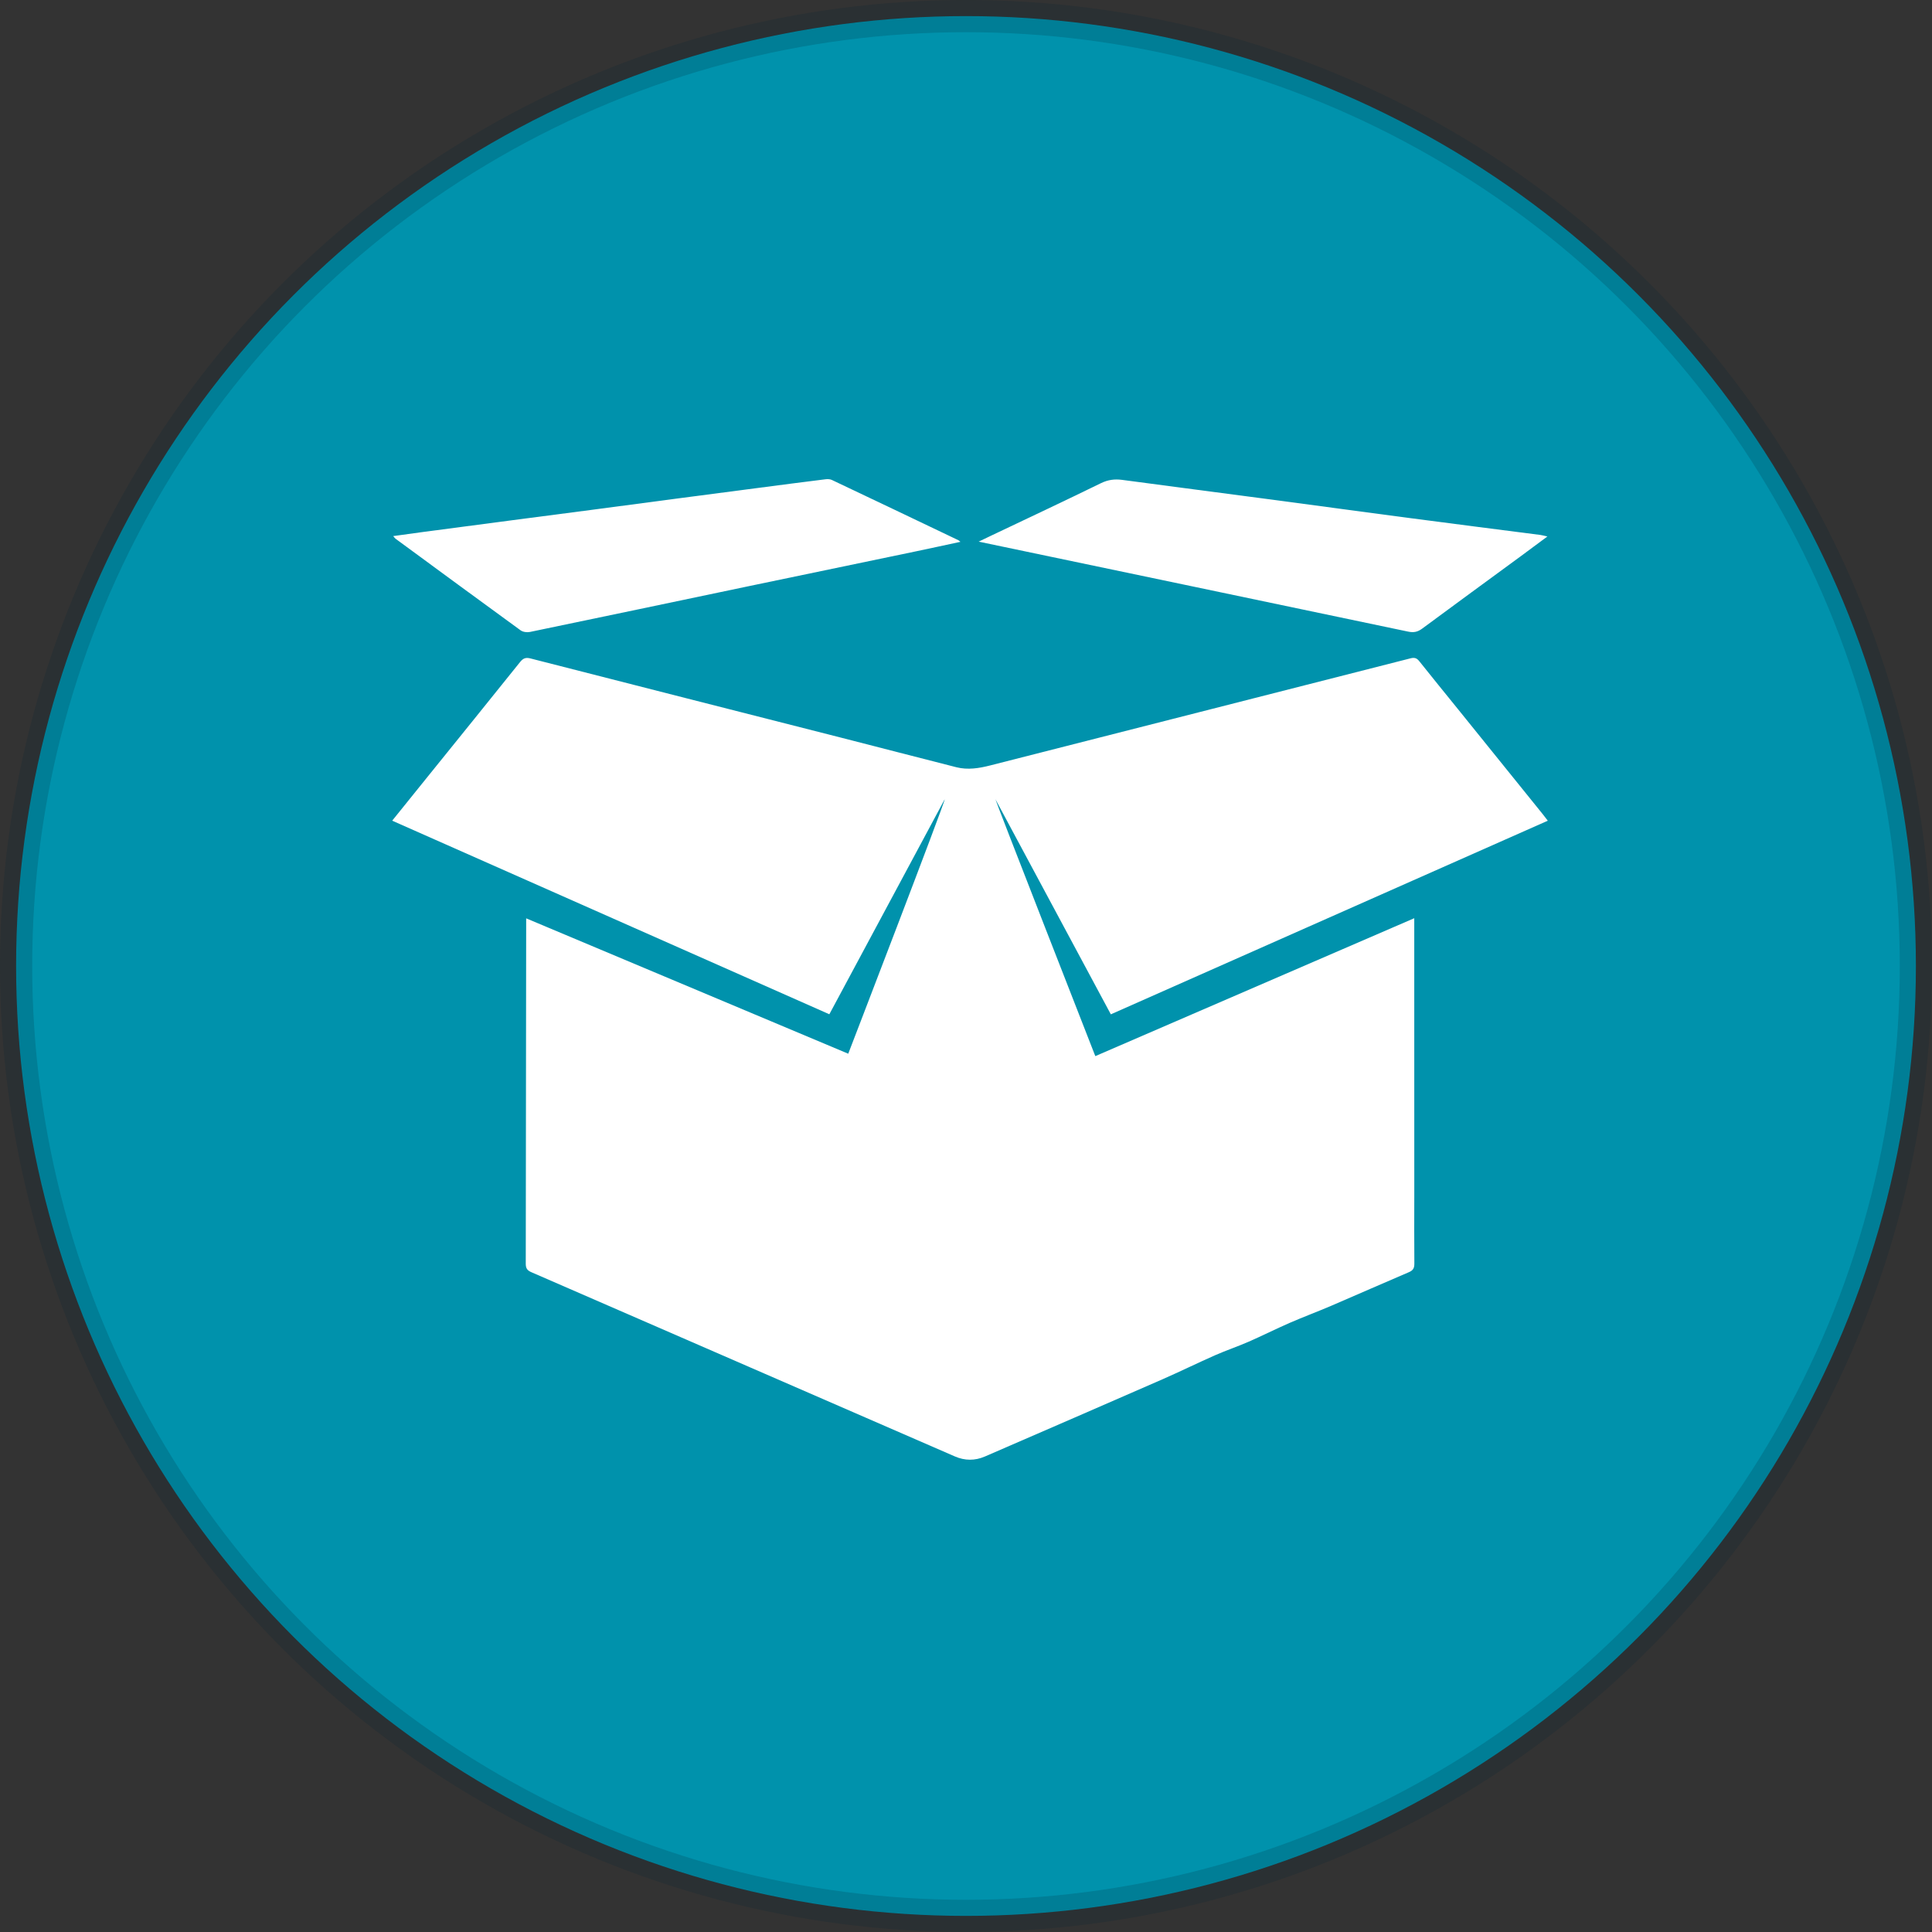
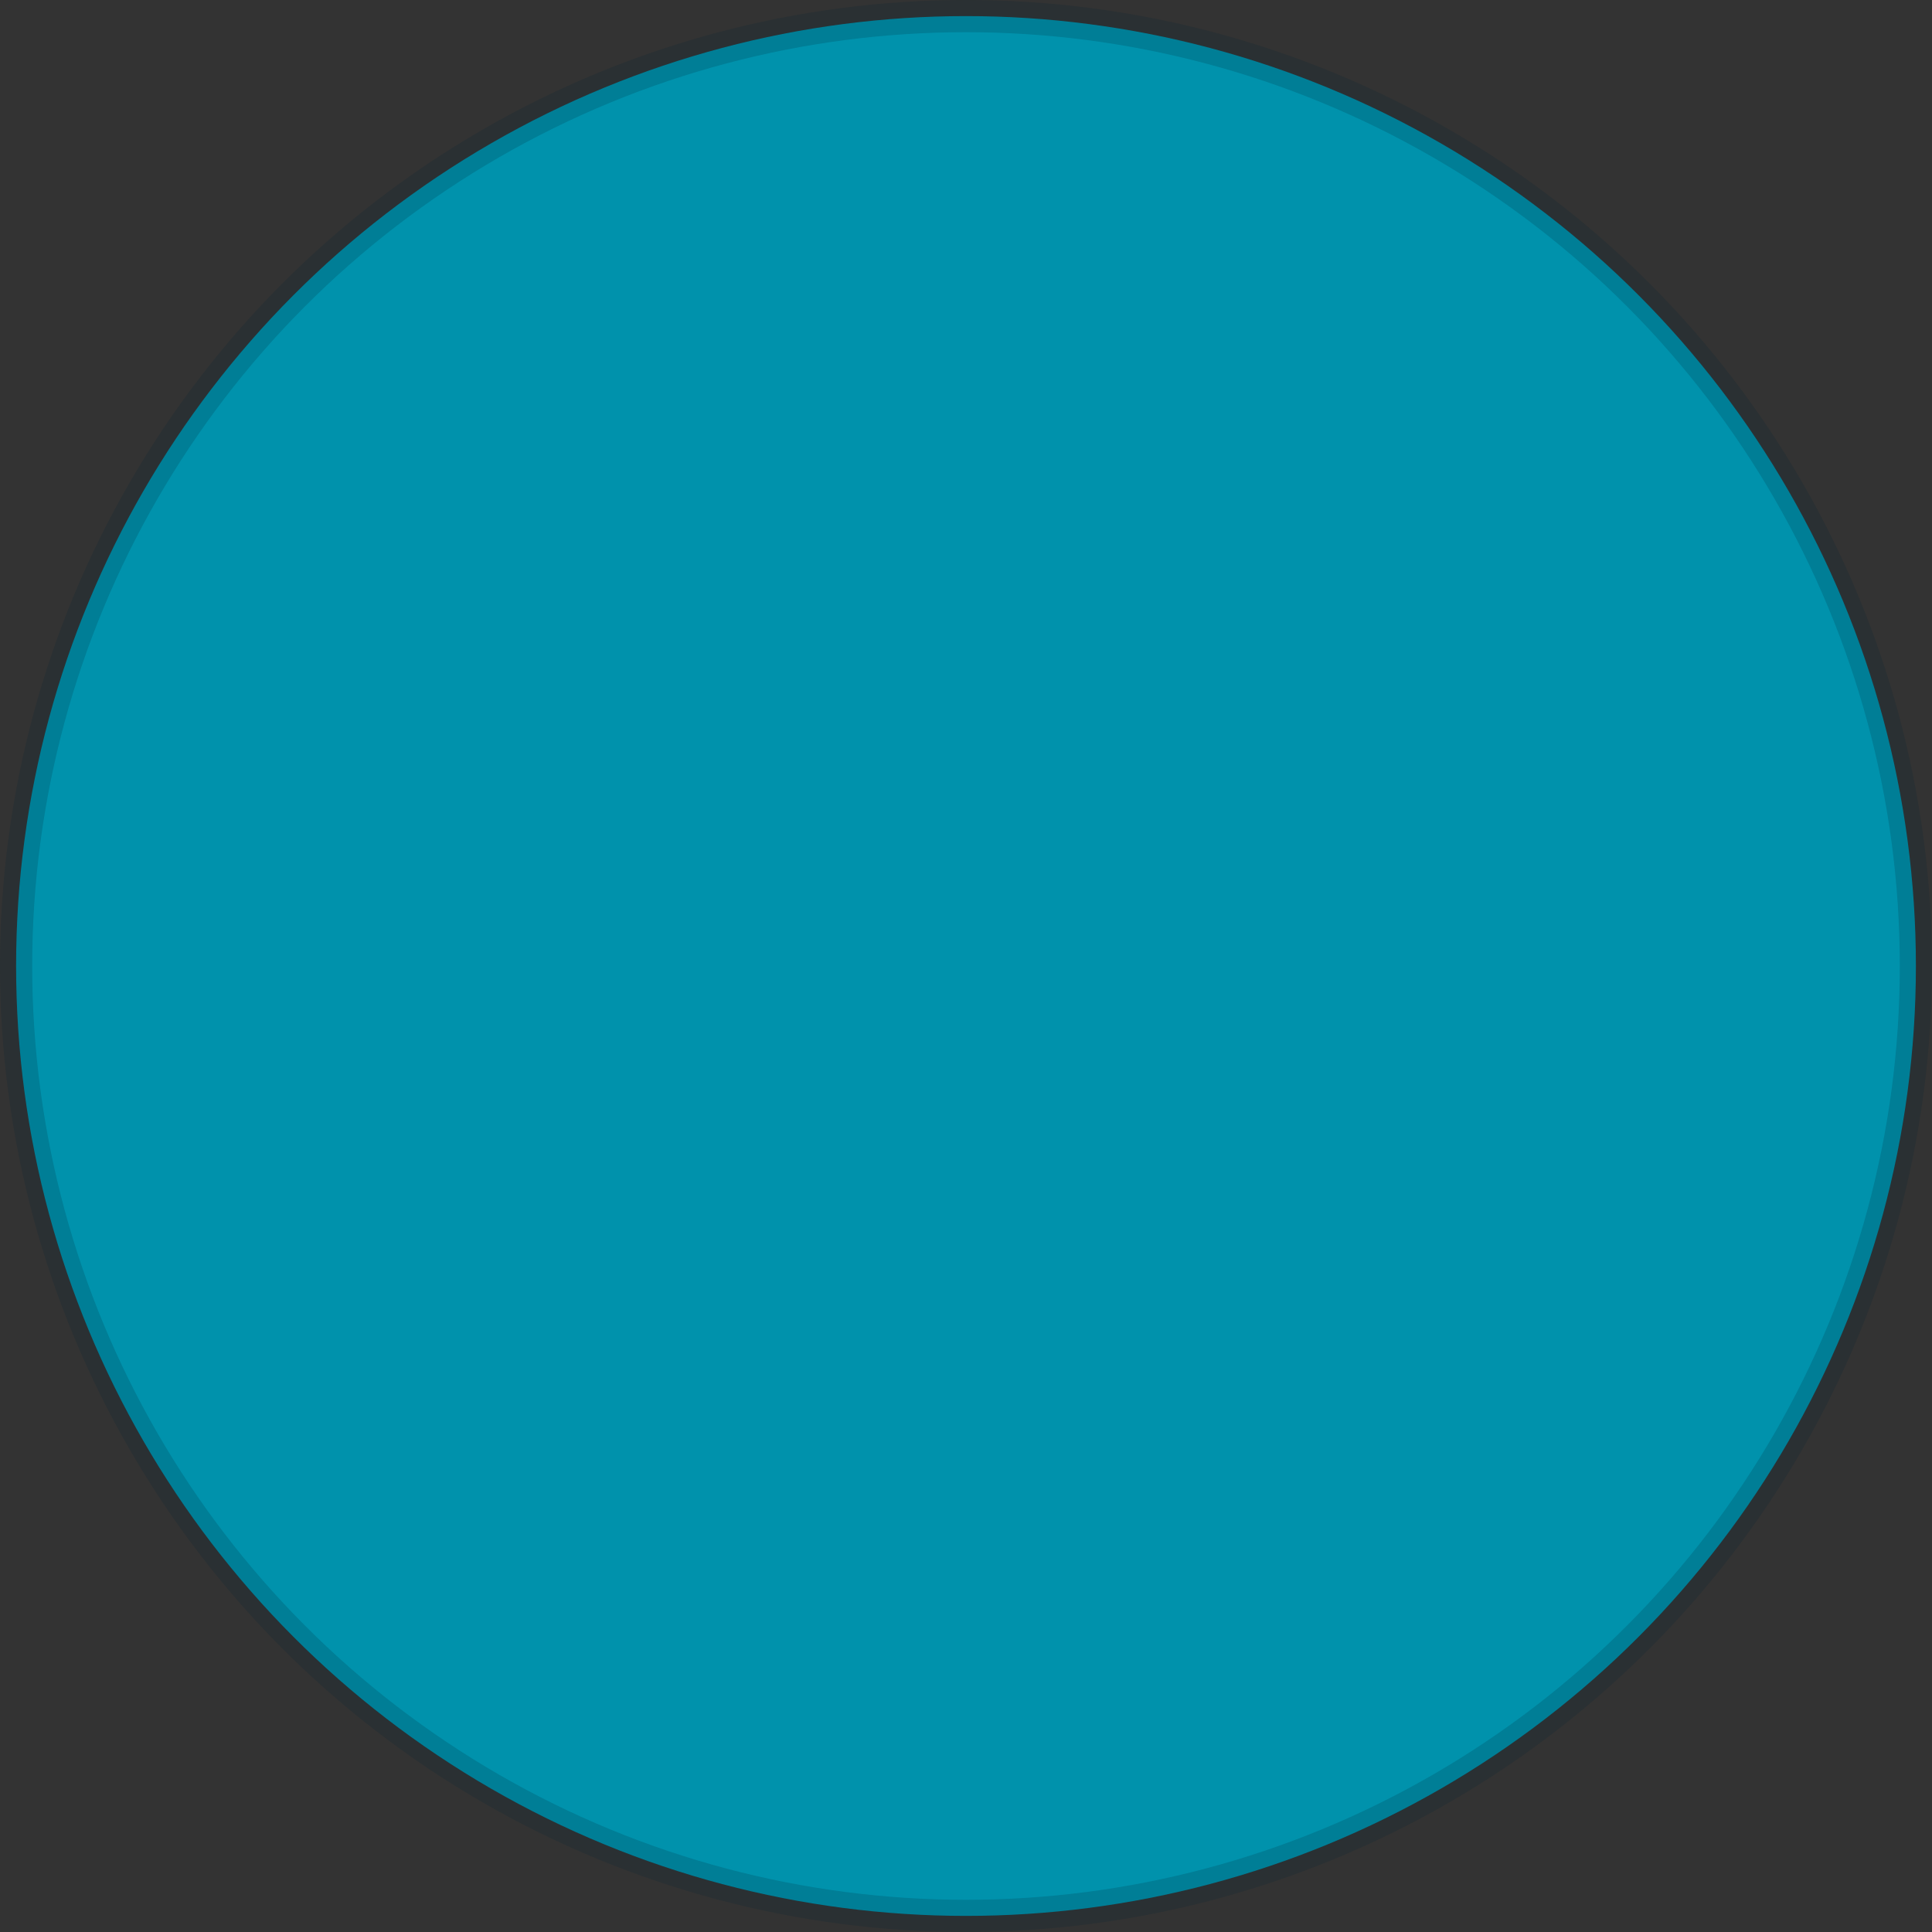
<svg xmlns="http://www.w3.org/2000/svg" width="60px" height="60px" viewBox="0 0 60 60" version="1.1">
  <rect x="0" y="0" width="60" height="60" fill="#333333" stroke="none" />
  <title>8F6D4316-D0B8-47E8-A44F-93620EC6EF45</title>
  <g id="UI-Kit" stroke="none" stroke-width="1" fill="none" fill-rule="evenodd">
    <g id="UI-Kit-/-Iconography-&amp;-Imagery" transform="translate(-381, -772)">
      <g id="Group-3" transform="translate(381, 575)">
        <g id="themeicon_relief" transform="translate(0, 197)">
          <circle id="Oval" stroke-opacity="0.183" stroke="#002133" fill="#0092AC" cx="30" cy="30" r="29.5" />
          <g id="icon/theme/development" transform="translate(8.4, 8.4)" fill="#FFFFFF">
-             <path d="M35.329,11.215 C35.503,11.252 35.627,11.227 35.769,11.121 C36.777,10.374 37.792,9.635 38.803,8.893 C39.079,8.691 39.352,8.487 39.656,8.261 C39.555,8.239 39.496,8.221 39.436,8.213 C38.085,8.039 36.733,7.867 35.382,7.689 C33.92,7.497 32.46,7.297 30.998,7.103 C29.482,6.902 27.965,6.706 26.448,6.503 C26.216,6.472 26.01,6.499 25.792,6.605 C24.651,7.163 23.502,7.702 22.356,8.247 C22.254,8.297 22.151,8.346 21.994,8.421 C24.207,8.886 33.202,10.765 35.329,11.215 M35.522,28.748 C35.522,25.964 35.521,20.116 35.521,20.116 L25.616,24.399 C25.616,24.399 22.499,16.43 22.514,16.422 C23.707,18.644 24.898,20.865 26.098,23.101 C30.628,21.094 35.142,19.093 39.668,17.088 C39.607,17.009 39.561,16.947 39.513,16.887 C38.634,15.799 37.755,14.71 36.877,13.621 C36.478,13.127 36.076,12.636 35.681,12.139 C35.601,12.037 35.533,12.012 35.401,12.046 C31.053,13.157 26.702,14.261 22.353,15.371 C22.004,15.46 21.656,15.516 21.304,15.428 C20.112,15.126 18.922,14.815 17.73,14.511 C14.512,13.691 11.293,12.874 8.076,12.049 C7.919,12.008 7.841,12.048 7.746,12.167 C6.798,13.35 5.843,14.529 4.89,15.71 C4.524,16.163 4.158,16.617 3.78,17.087 C8.315,19.095 12.828,21.094 17.356,23.099 C18.555,20.862 19.747,18.643 20.938,16.423 C20.967,16.468 17.943,24.324 17.943,24.324 L7.941,20.12 C7.941,20.12 7.933,27.332 7.928,30.849 C7.928,30.997 7.981,31.057 8.106,31.111 C12.49,33.016 16.872,34.924 21.255,36.831 C21.563,36.965 21.878,36.967 22.185,36.834 C24.026,36.036 25.867,35.238 27.705,34.434 C28.253,34.193 28.791,33.929 29.339,33.687 C29.68,33.537 30.035,33.418 30.376,33.269 C30.805,33.081 31.225,32.87 31.655,32.682 C32.078,32.498 32.512,32.337 32.937,32.155 C33.744,31.809 34.546,31.453 35.354,31.109 C35.485,31.054 35.525,30.982 35.524,30.84 C35.517,30.143 35.522,29.446 35.522,28.748 M3.882,8.329 C5.176,9.279 6.469,10.231 7.767,11.175 C7.84,11.228 7.965,11.245 8.057,11.226 C10.315,10.758 12.572,10.282 14.83,9.809 C16.577,9.443 18.325,9.081 20.073,8.717 C20.514,8.625 20.954,8.528 21.427,8.427 C21.385,8.394 21.376,8.383 21.364,8.377 C20.056,7.752 18.747,7.127 17.436,6.506 C17.379,6.479 17.303,6.476 17.238,6.484 C16.527,6.572 15.817,6.665 15.107,6.758 C14.307,6.862 13.507,6.967 12.708,7.072 C11.784,7.195 10.861,7.318 9.937,7.439 C9.13,7.545 8.324,7.648 7.517,7.755 C6.586,7.877 5.656,8 4.725,8.123 C4.429,8.163 4.134,8.204 3.811,8.249 C3.854,8.298 3.866,8.317 3.882,8.329" id="themeicon_relief" />
-           </g>
+             </g>
        </g>
      </g>
    </g>
  </g>
</svg>